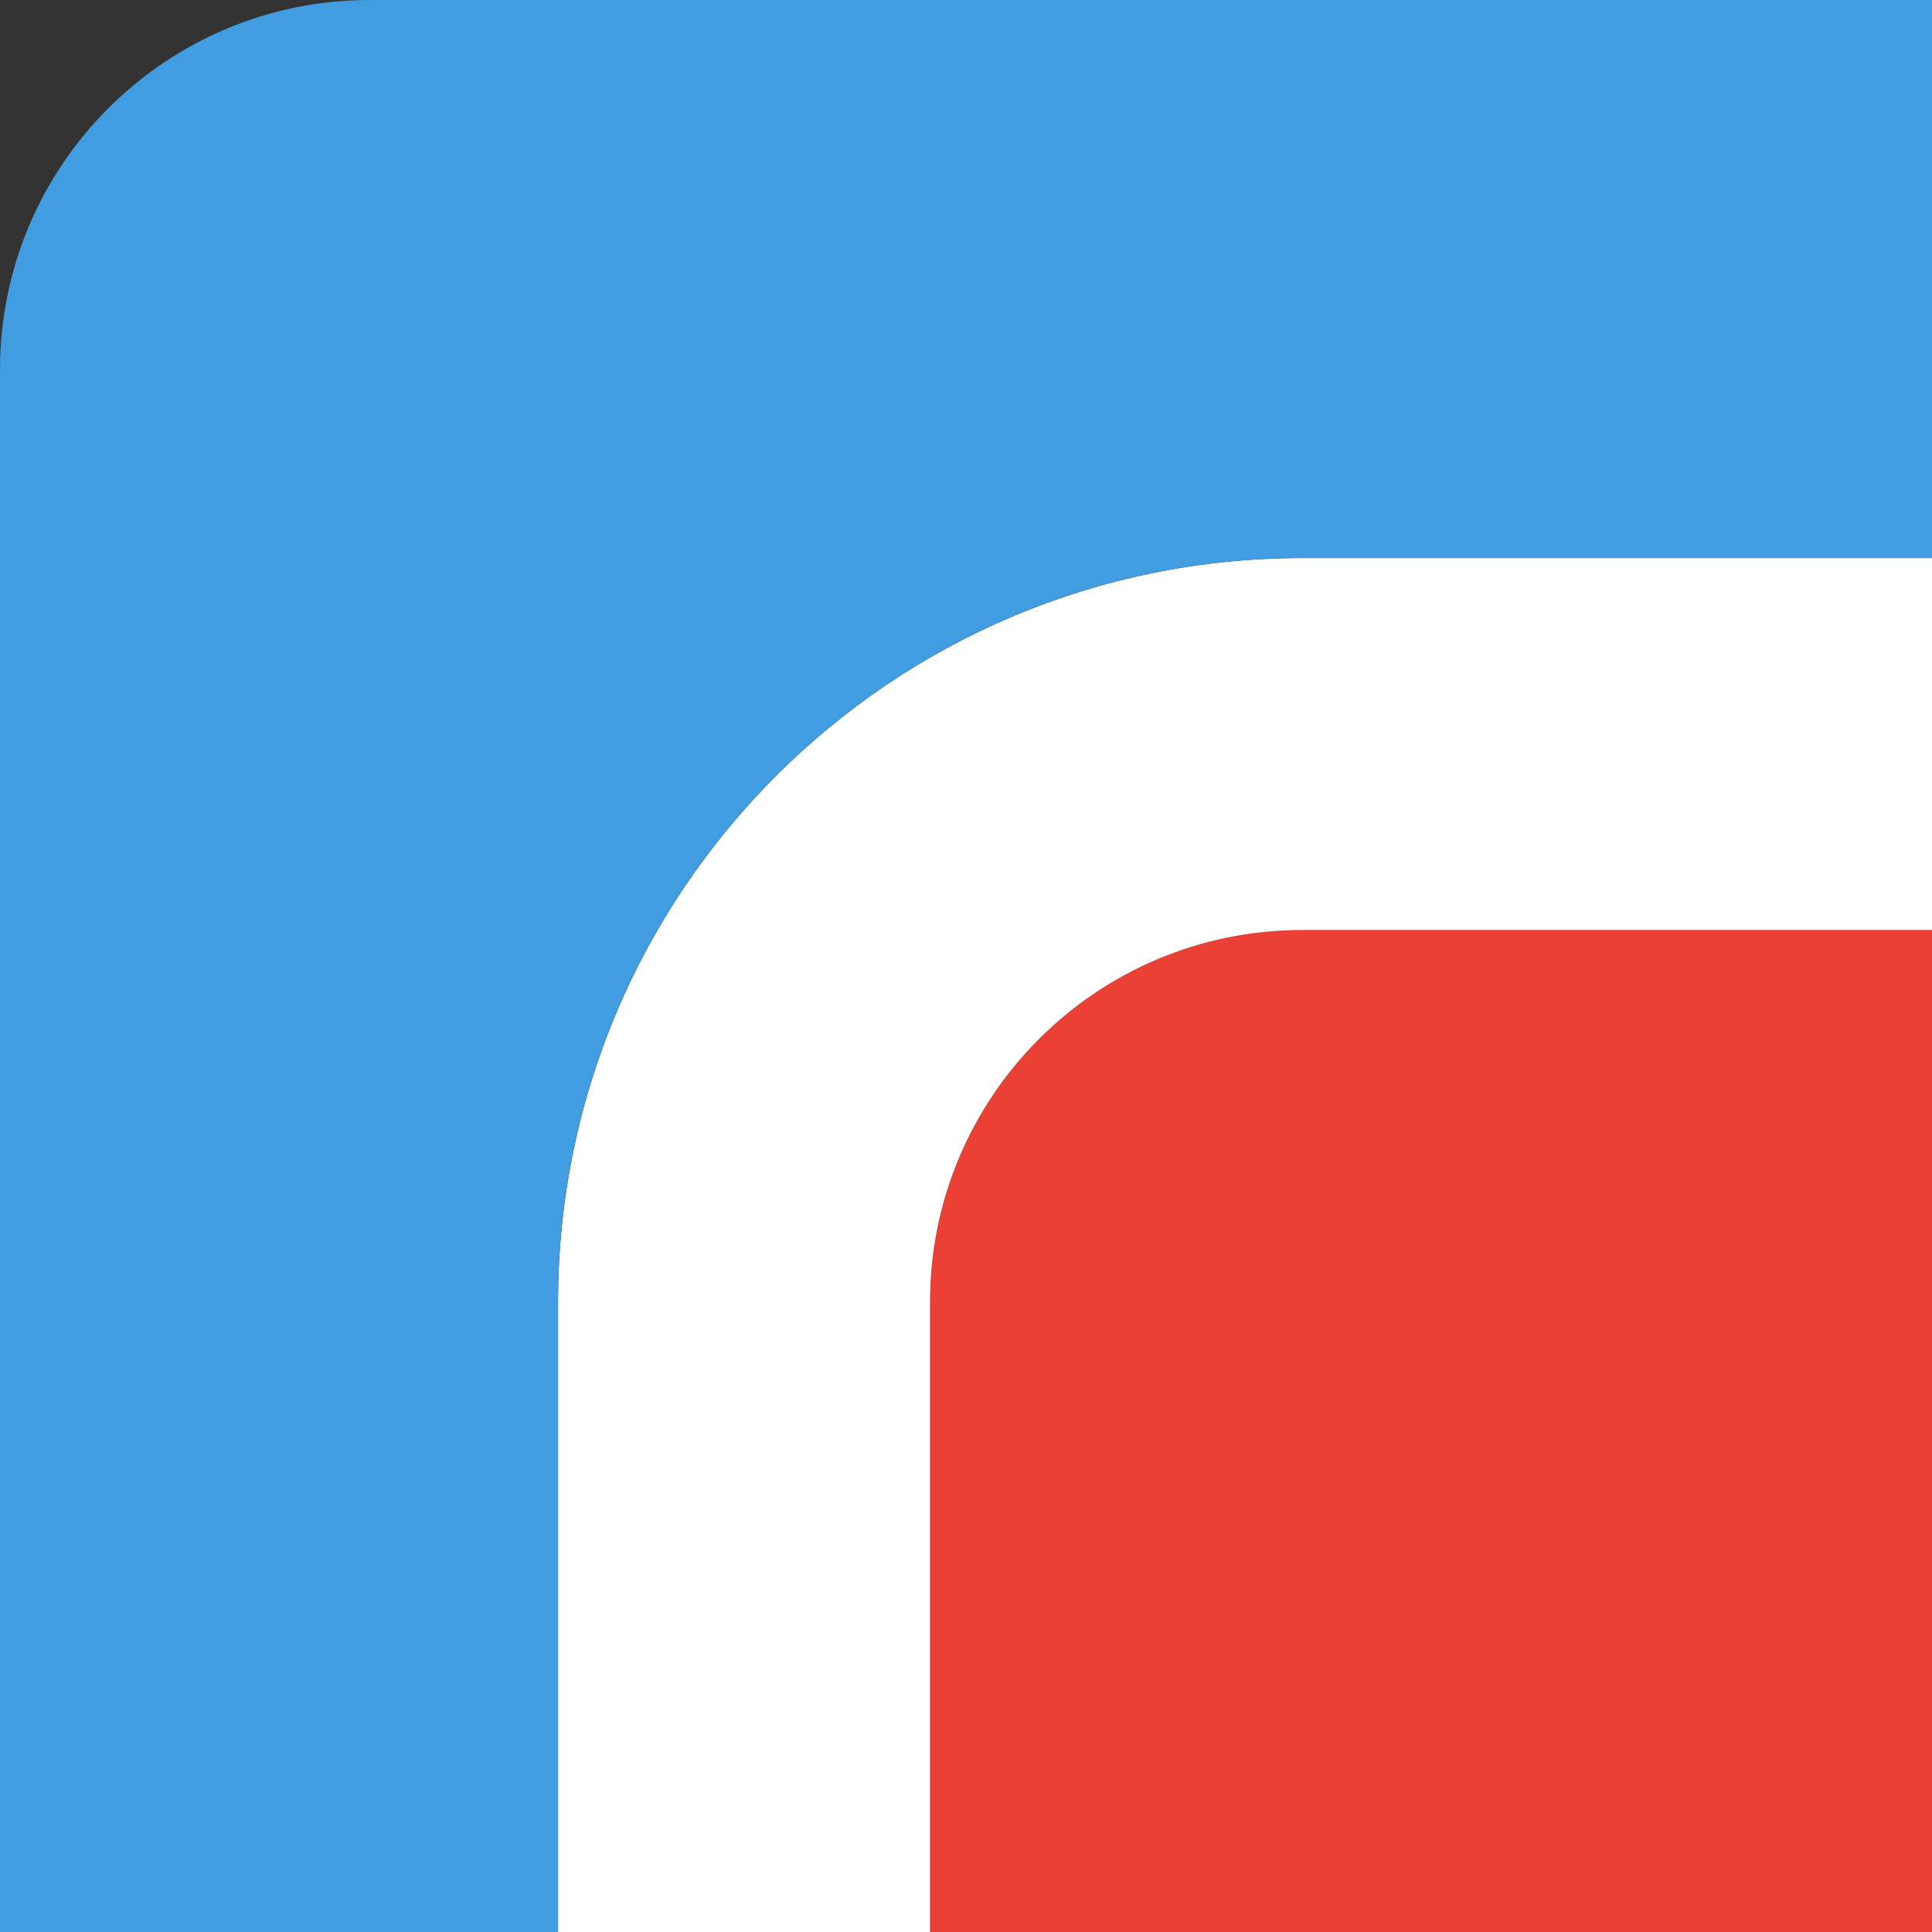
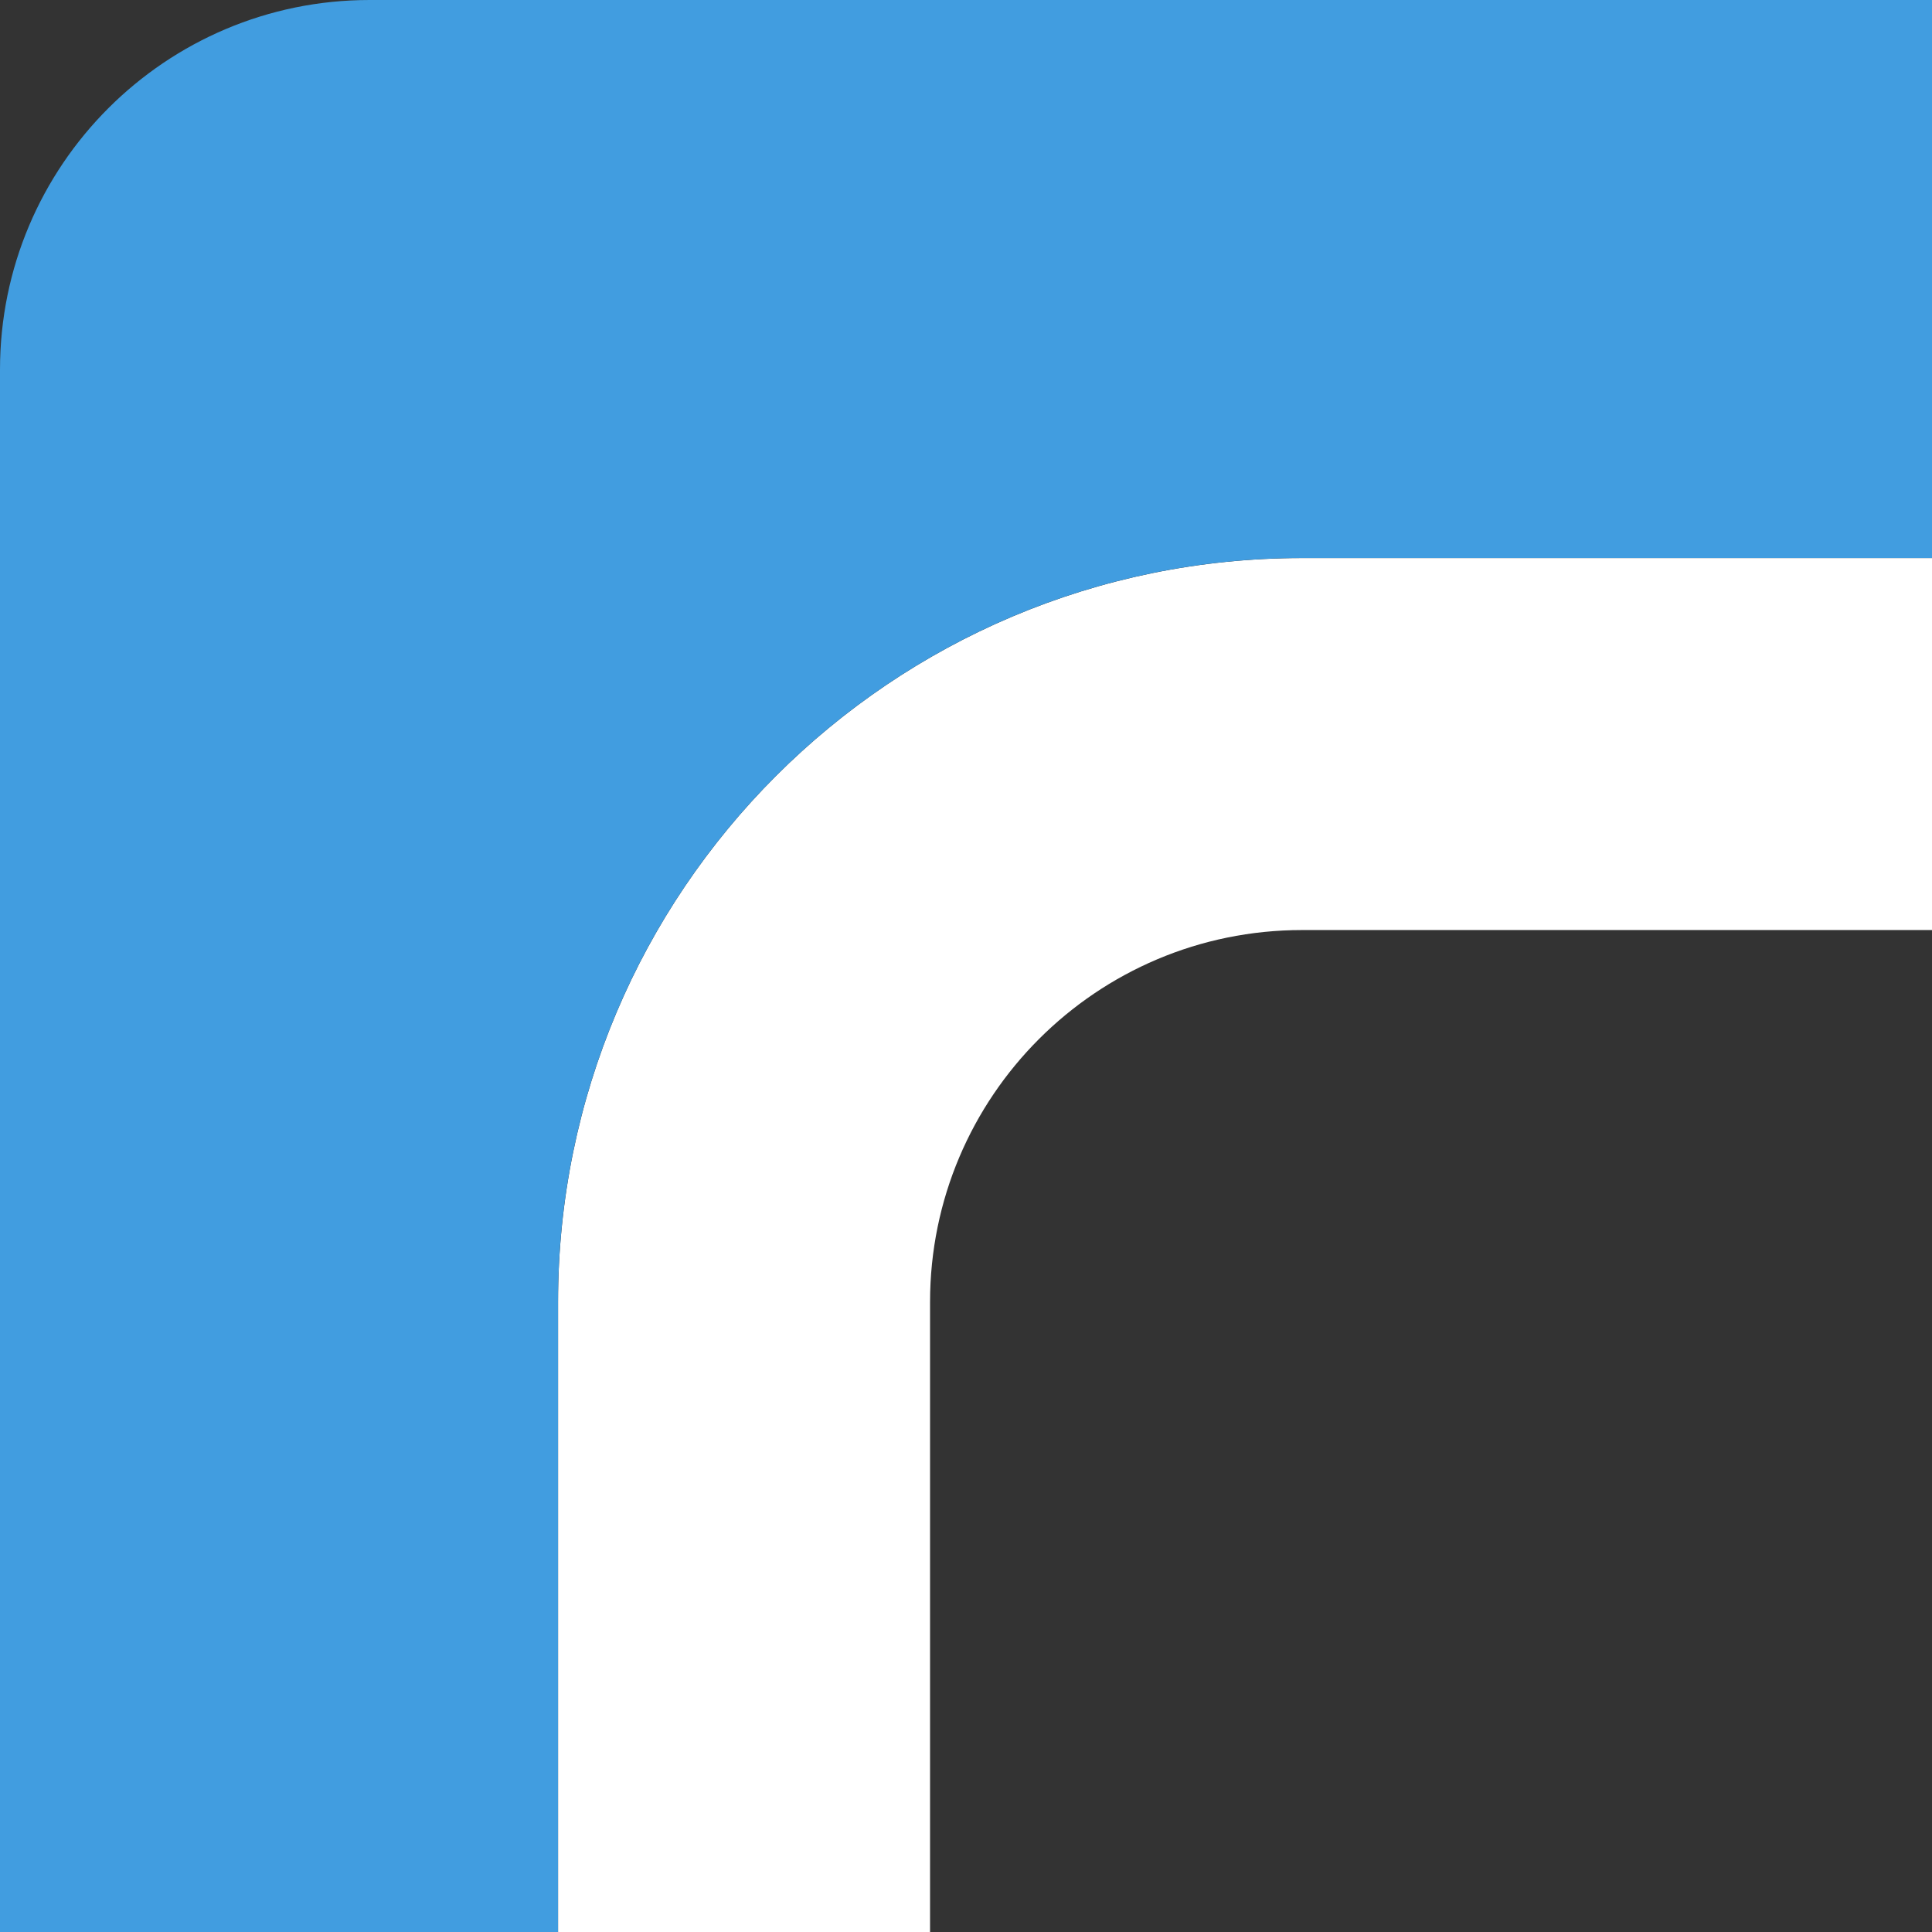
<svg xmlns="http://www.w3.org/2000/svg" width="28" height="28" viewBox="0 0 28 28" fill="none">
  <rect x="0" y="0" width="28" height="28" fill="#333333" stroke="none" />
-   <path d="M13.479 18.87C13.479 15.892 15.892 13.479 18.87 13.479H113.218C116.195 13.479 118.609 15.892 118.609 18.87V113.218C118.609 116.195 116.195 118.609 113.218 118.609H18.87C15.892 118.609 13.479 116.195 13.479 113.218V18.87Z" fill="#EB4034" />
  <path fill-rule="evenodd" clip-rule="evenodd" d="M18.87 8.088H113.218C119.173 8.088 124.001 12.915 124.001 18.87V113.218C124.001 119.173 119.173 124.001 113.218 124.001H18.87C12.915 124.001 8.088 119.173 8.088 113.218V18.87C8.088 12.915 12.915 8.088 18.87 8.088ZM18.87 13.479C15.893 13.479 13.479 15.893 13.479 18.87V113.218C13.479 116.196 15.893 118.61 18.87 118.61H113.218C116.196 118.61 118.61 116.196 118.61 113.218V18.87C118.61 15.893 116.196 13.479 113.218 13.479H18.87Z" fill="white" />
-   <path fill-rule="evenodd" clip-rule="evenodd" d="M84.033 51.296C83.038 55.328 81.028 61.686 77.174 68.466C75.631 71.182 73.705 74.103 71.322 77.025L70.688 77.802L71.444 78.462C77.471 83.725 84.696 87.415 93.04 89.5L91.335 96.869C80.554 94.193 72.362 89.322 66.173 83.834L65.485 83.224L64.796 83.834C58.607 89.322 50.415 94.193 39.634 96.869L37.929 89.5C46.273 87.415 53.499 83.725 59.526 78.462L60.281 77.802L59.647 77.025C57.264 74.103 55.338 71.182 53.795 68.466C49.942 61.686 47.931 55.328 46.936 51.296L46.742 50.508H35.941V42.914H61.836V33.246H68.978V42.914H94.872V50.508H84.228L84.033 51.296ZM76.061 51.837L76.451 50.508H54.518L54.908 51.837C55.938 55.345 57.679 60.084 60.534 65.035C61.8 67.231 63.176 69.295 64.662 71.226L65.485 72.295L66.307 71.226C67.793 69.295 69.169 67.231 70.435 65.035C73.29 60.084 75.031 55.345 76.061 51.837Z" fill="white" />
  <path fill-rule="evenodd" clip-rule="evenodd" d="M5.357 0H99.773C102.732 0 105.13 2.399 105.13 5.357V8.087H18.87C12.915 8.087 8.087 12.915 8.087 18.87V105.13H5.357C2.399 105.13 0 102.732 0 99.773V5.357C0 2.399 2.399 0 5.357 0Z" fill="#419DE0" />
</svg>